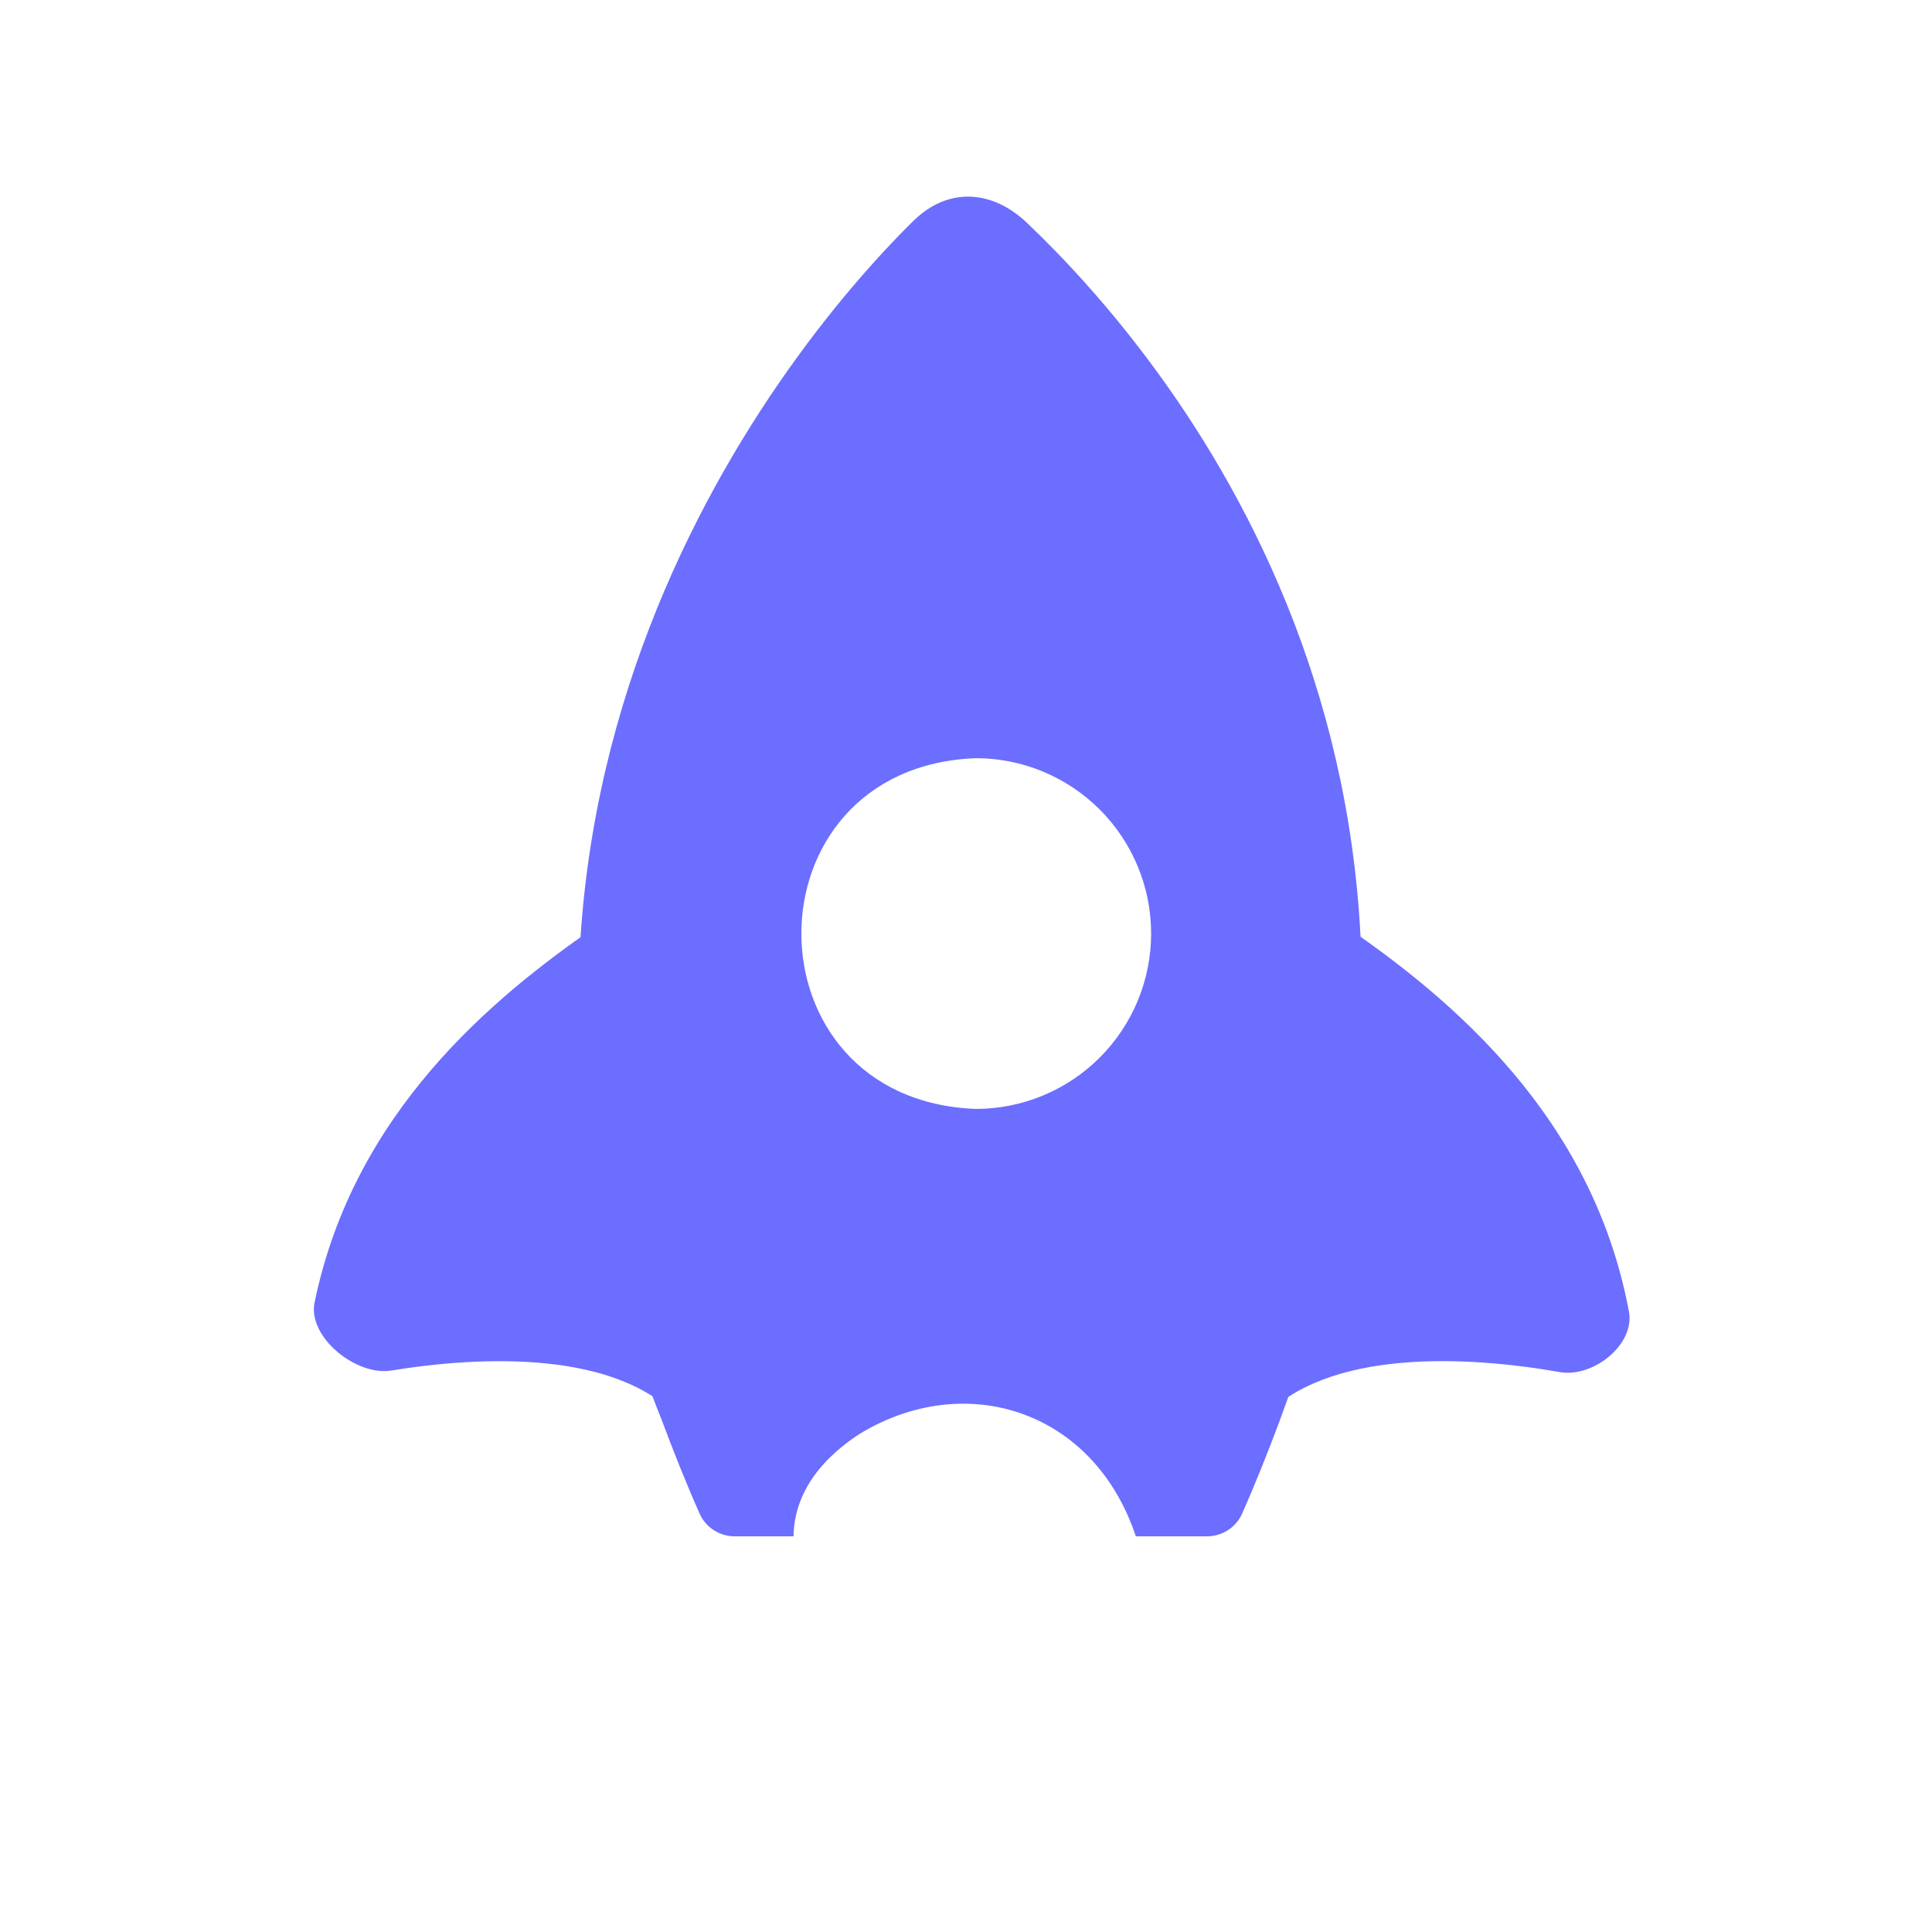
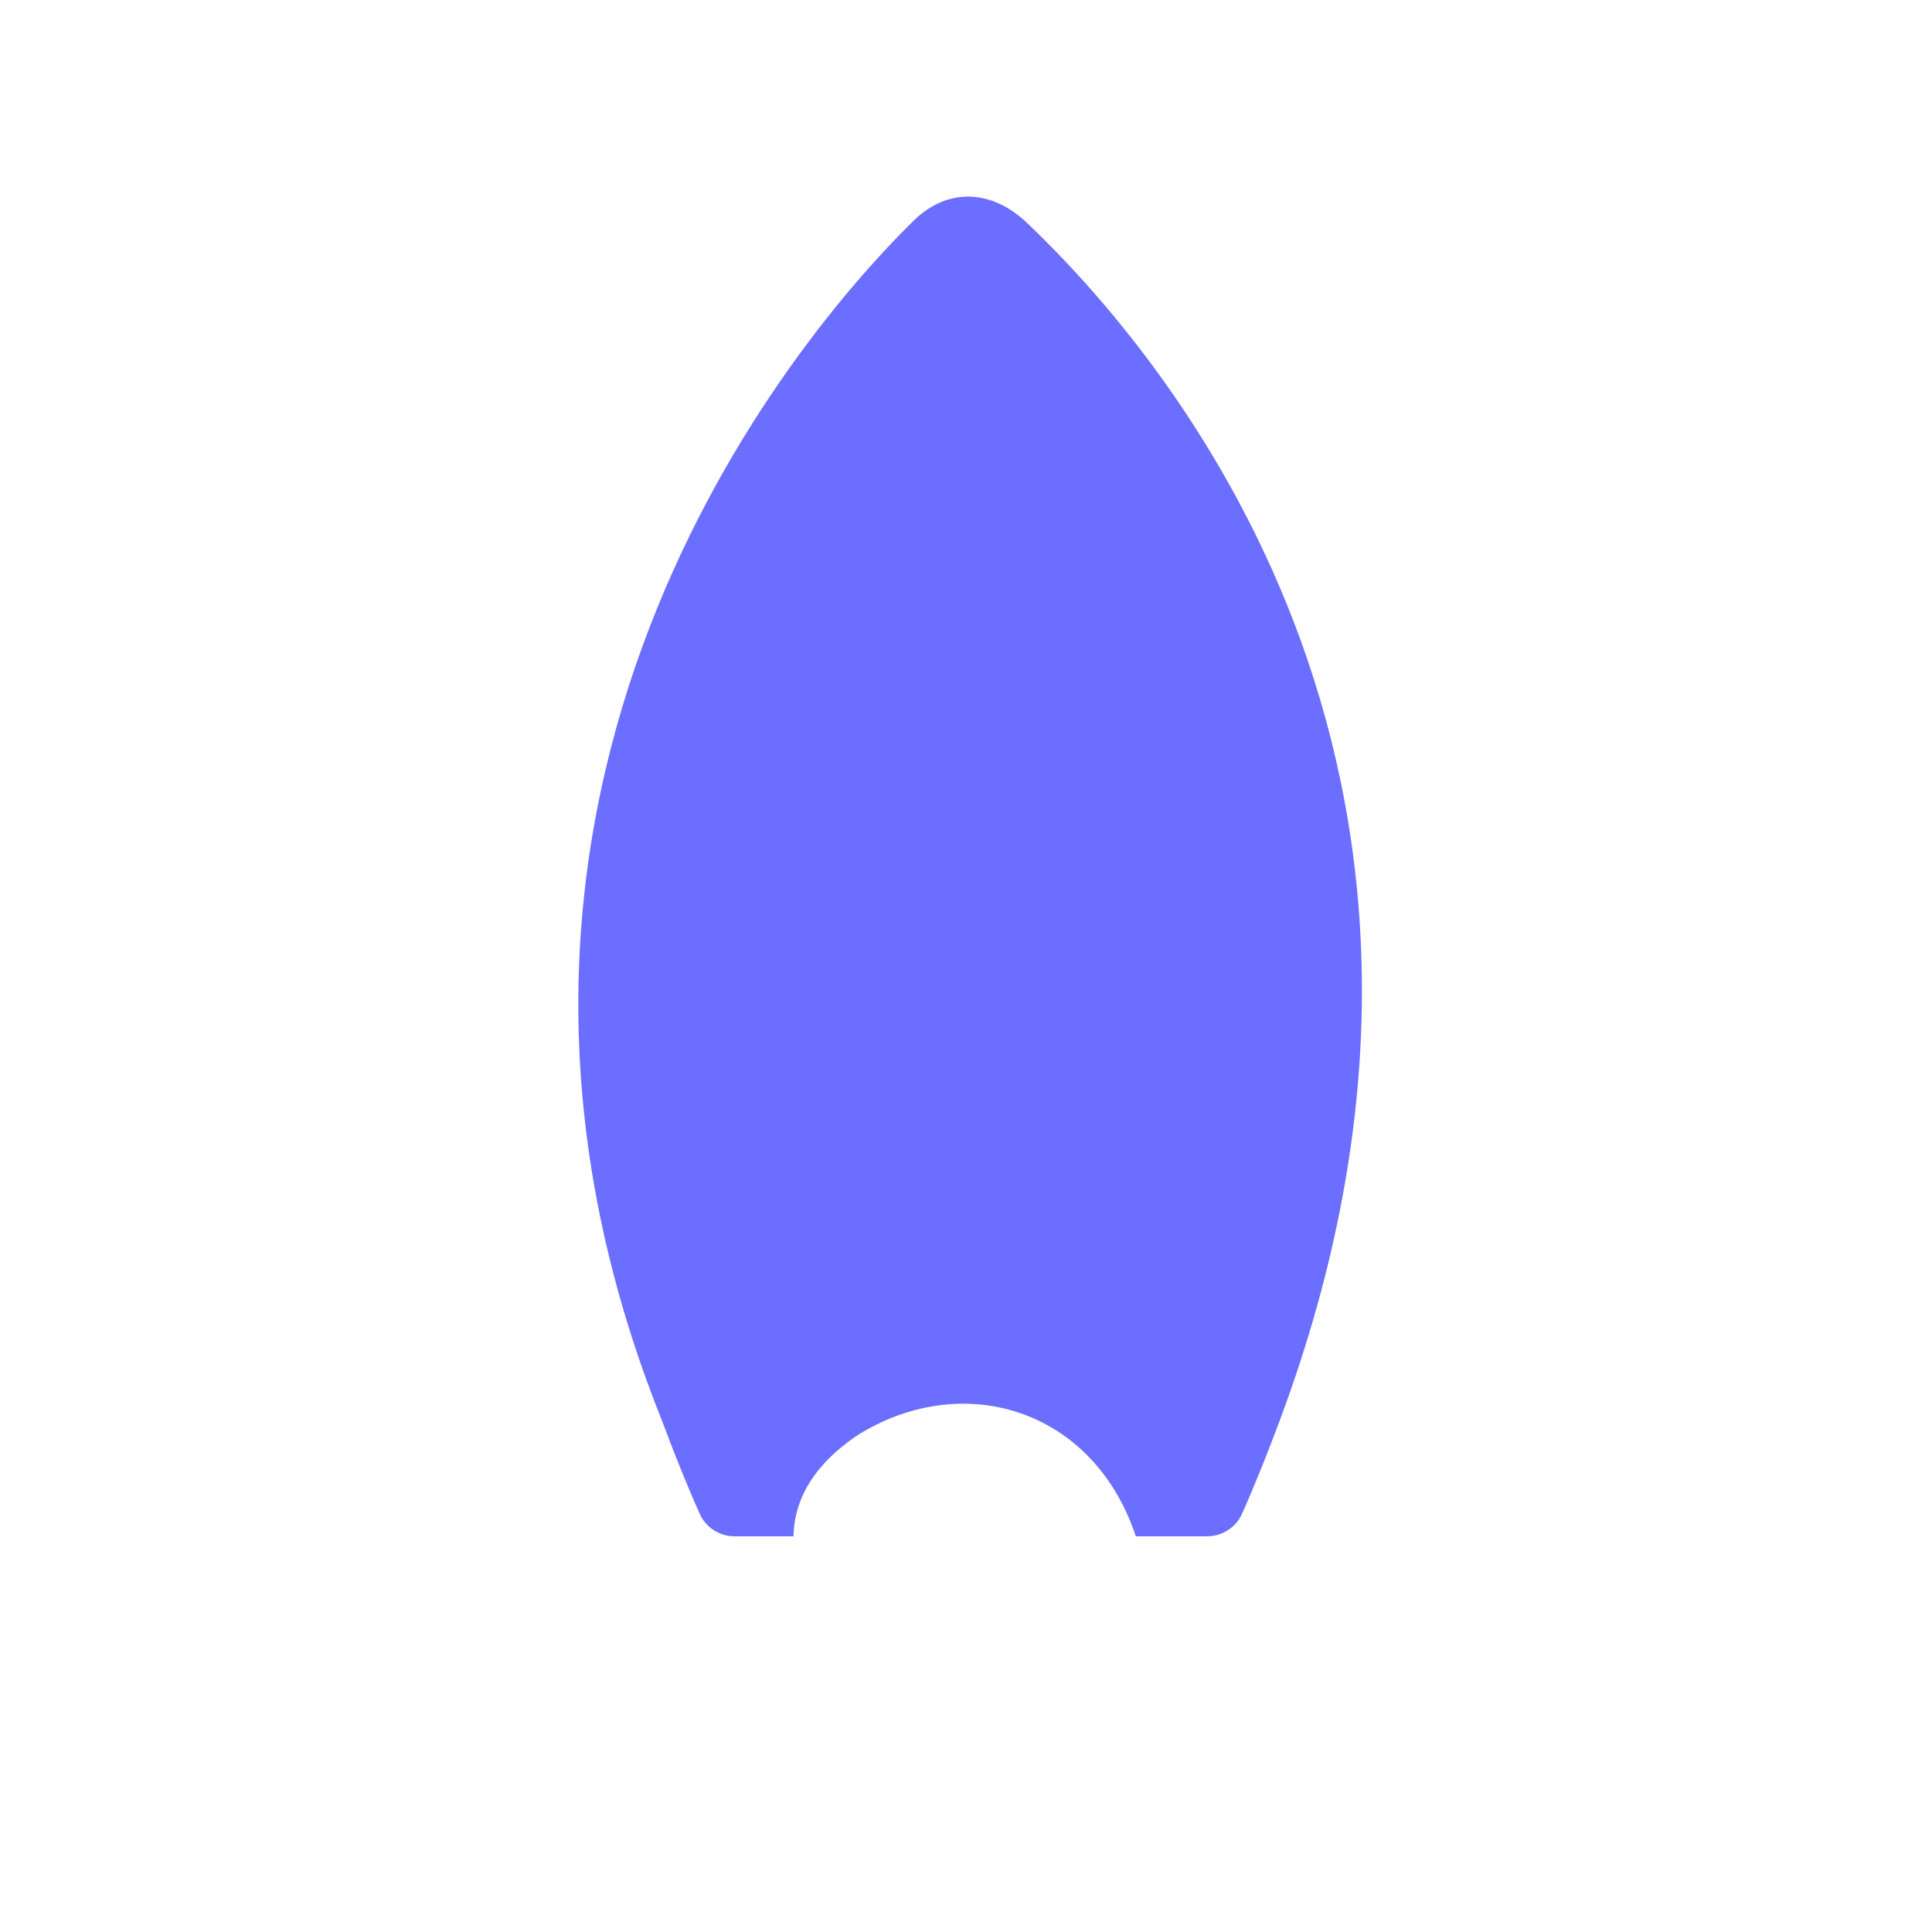
<svg xmlns="http://www.w3.org/2000/svg" width="127" height="127" viewBox="0 0 127 127" fill="none">
  <g filter="url(#filter0_i_1197_321)">
-     <path d="M107.078 82.793C107.484 84.971 104.713 87.154 102.531 86.769C96.62 85.727 87.175 85.141 82.872 89.945C75.084 97.162 89.469 55.105 88.588 57.557C95.342 62.231 104.681 69.931 107.078 82.793Z" fill="#6C6EFF" />
-   </g>
+     </g>
  <g filter="url(#filter1_i_1197_321)">
-     <path d="M47.035 89.945C46.825 91.145 46.139 91.317 44.767 89.945C40.644 85.306 31.657 85.698 25.716 86.668C23.42 87.042 20.21 84.47 20.679 82.193C23.251 69.689 32.401 62.161 39.052 57.557C39.052 57.557 48.025 84.496 47.035 89.945Z" fill="#6C6EFF" />
-   </g>
+     </g>
  <g filter="url(#filter2_i_1197_321)">
    <path d="M84.128 89.945C83.373 91.963 82.569 94.005 81.644 96.083C81.239 96.992 80.33 97.566 79.335 97.566H48.302C47.307 97.566 46.398 96.992 45.994 96.083C45.069 94.005 44.264 91.963 43.509 89.945H84.128Z" fill="#6C6EFF" />
  </g>
  <g filter="url(#filter3_i_1197_321)">
    <path d="M84.813 88.04C84.604 88.668 84.356 89.297 84.127 89.945H43.509C27.527 50.09 50.564 20.402 60.055 11.084C62.315 8.865 65.212 9.039 67.507 11.223C76.766 20.031 99.251 46.755 84.813 88.04Z" fill="#6C6EFF" />
  </g>
  <path d="M56.478 94.274C53.204 96.427 50.27 100.171 53.68 106.106C53.752 106.225 53.848 106.328 53.964 106.405C54.079 106.483 54.21 106.534 54.348 106.555C54.485 106.576 54.626 106.567 54.759 106.527C54.892 106.487 55.015 106.419 55.119 106.326C58.139 103.662 68.199 96.049 64.156 116.87C64.124 117.039 64.138 117.213 64.196 117.375C64.255 117.536 64.357 117.679 64.49 117.787C64.623 117.896 64.784 117.966 64.954 117.99C65.124 118.015 65.297 117.993 65.456 117.927C68.957 116.473 76.735 112.193 75.249 103.281C73.381 93.195 64.048 89.65 56.478 94.274Z" fill="white" />
-   <path d="M75.669 61.367C75.669 62.881 75.37 64.38 74.791 65.779C74.212 67.177 73.363 68.448 72.292 69.519C71.222 70.589 69.951 71.438 68.552 72.018C67.153 72.597 65.654 72.895 64.141 72.895C48.855 72.305 48.86 50.427 64.141 49.839C67.198 49.839 70.13 51.054 72.292 53.216C74.454 55.378 75.669 58.31 75.669 61.367Z" fill="white" />
-   <path opacity="0.1" d="M85.012 88.292C84.802 88.921 84.555 89.549 84.326 90.197H43.708C43.479 89.549 43.231 88.921 43.022 88.292H85.012Z" fill="#6C6EFF" />
  <defs>
    <filter id="filter0_i_1197_321" x="80.551" y="57.453" width="26.567" height="36.751" filterUnits="userSpaceOnUse" color-interpolation-filters="sRGB">
      <feFlood flood-opacity="0" result="BackgroundImageFix" />
      <feBlend mode="normal" in="SourceGraphic" in2="BackgroundImageFix" result="shape" />
      <feColorMatrix in="SourceAlpha" type="matrix" values="0 0 0 0 0 0 0 0 0 0 0 0 0 0 0 0 0 0 127 0" result="hardAlpha" />
      <feOffset dy="3.425" />
      <feGaussianBlur stdDeviation="4.71" />
      <feComposite in2="hardAlpha" operator="arithmetic" k2="-1" k3="1" />
      <feColorMatrix type="matrix" values="0 0 0 0 0.185 0 0 0 0 0.193 0 0 0 0 0.789 0 0 0 1 0" />
      <feBlend mode="normal" in2="shape" result="effect1_innerShadow_1197_321" />
    </filter>
    <filter id="filter1_i_1197_321" x="20.633" y="57.557" width="26.478" height="36.779" filterUnits="userSpaceOnUse" color-interpolation-filters="sRGB">
      <feFlood flood-opacity="0" result="BackgroundImageFix" />
      <feBlend mode="normal" in="SourceGraphic" in2="BackgroundImageFix" result="shape" />
      <feColorMatrix in="SourceAlpha" type="matrix" values="0 0 0 0 0 0 0 0 0 0 0 0 0 0 0 0 0 0 127 0" result="hardAlpha" />
      <feOffset dy="3.425" />
      <feGaussianBlur stdDeviation="4.71" />
      <feComposite in2="hardAlpha" operator="arithmetic" k2="-1" k3="1" />
      <feColorMatrix type="matrix" values="0 0 0 0 0.185 0 0 0 0 0.193 0 0 0 0 0.789 0 0 0 1 0" />
      <feBlend mode="normal" in2="shape" result="effect1_innerShadow_1197_321" />
    </filter>
    <filter id="filter2_i_1197_321" x="43.509" y="89.945" width="40.618" height="11.046" filterUnits="userSpaceOnUse" color-interpolation-filters="sRGB">
      <feFlood flood-opacity="0" result="BackgroundImageFix" />
      <feBlend mode="normal" in="SourceGraphic" in2="BackgroundImageFix" result="shape" />
      <feColorMatrix in="SourceAlpha" type="matrix" values="0 0 0 0 0 0 0 0 0 0 0 0 0 0 0 0 0 0 127 0" result="hardAlpha" />
      <feOffset dy="3.425" />
      <feGaussianBlur stdDeviation="4.71" />
      <feComposite in2="hardAlpha" operator="arithmetic" k2="-1" k3="1" />
      <feColorMatrix type="matrix" values="0 0 0 0 0.185 0 0 0 0 0.193 0 0 0 0 0.789 0 0 0 1 0" />
      <feBlend mode="normal" in2="shape" result="effect1_innerShadow_1197_321" />
    </filter>
    <filter id="filter3_i_1197_321" x="38.016" y="9.5" width="51.51" height="83.87" filterUnits="userSpaceOnUse" color-interpolation-filters="sRGB">
      <feFlood flood-opacity="0" result="BackgroundImageFix" />
      <feBlend mode="normal" in="SourceGraphic" in2="BackgroundImageFix" result="shape" />
      <feColorMatrix in="SourceAlpha" type="matrix" values="0 0 0 0 0 0 0 0 0 0 0 0 0 0 0 0 0 0 127 0" result="hardAlpha" />
      <feOffset dy="3.425" />
      <feGaussianBlur stdDeviation="4.71" />
      <feComposite in2="hardAlpha" operator="arithmetic" k2="-1" k3="1" />
      <feColorMatrix type="matrix" values="0 0 0 0 0.185 0 0 0 0 0.193 0 0 0 0 0.789 0 0 0 1 0" />
      <feBlend mode="normal" in2="shape" result="effect1_innerShadow_1197_321" />
    </filter>
  </defs>
</svg>